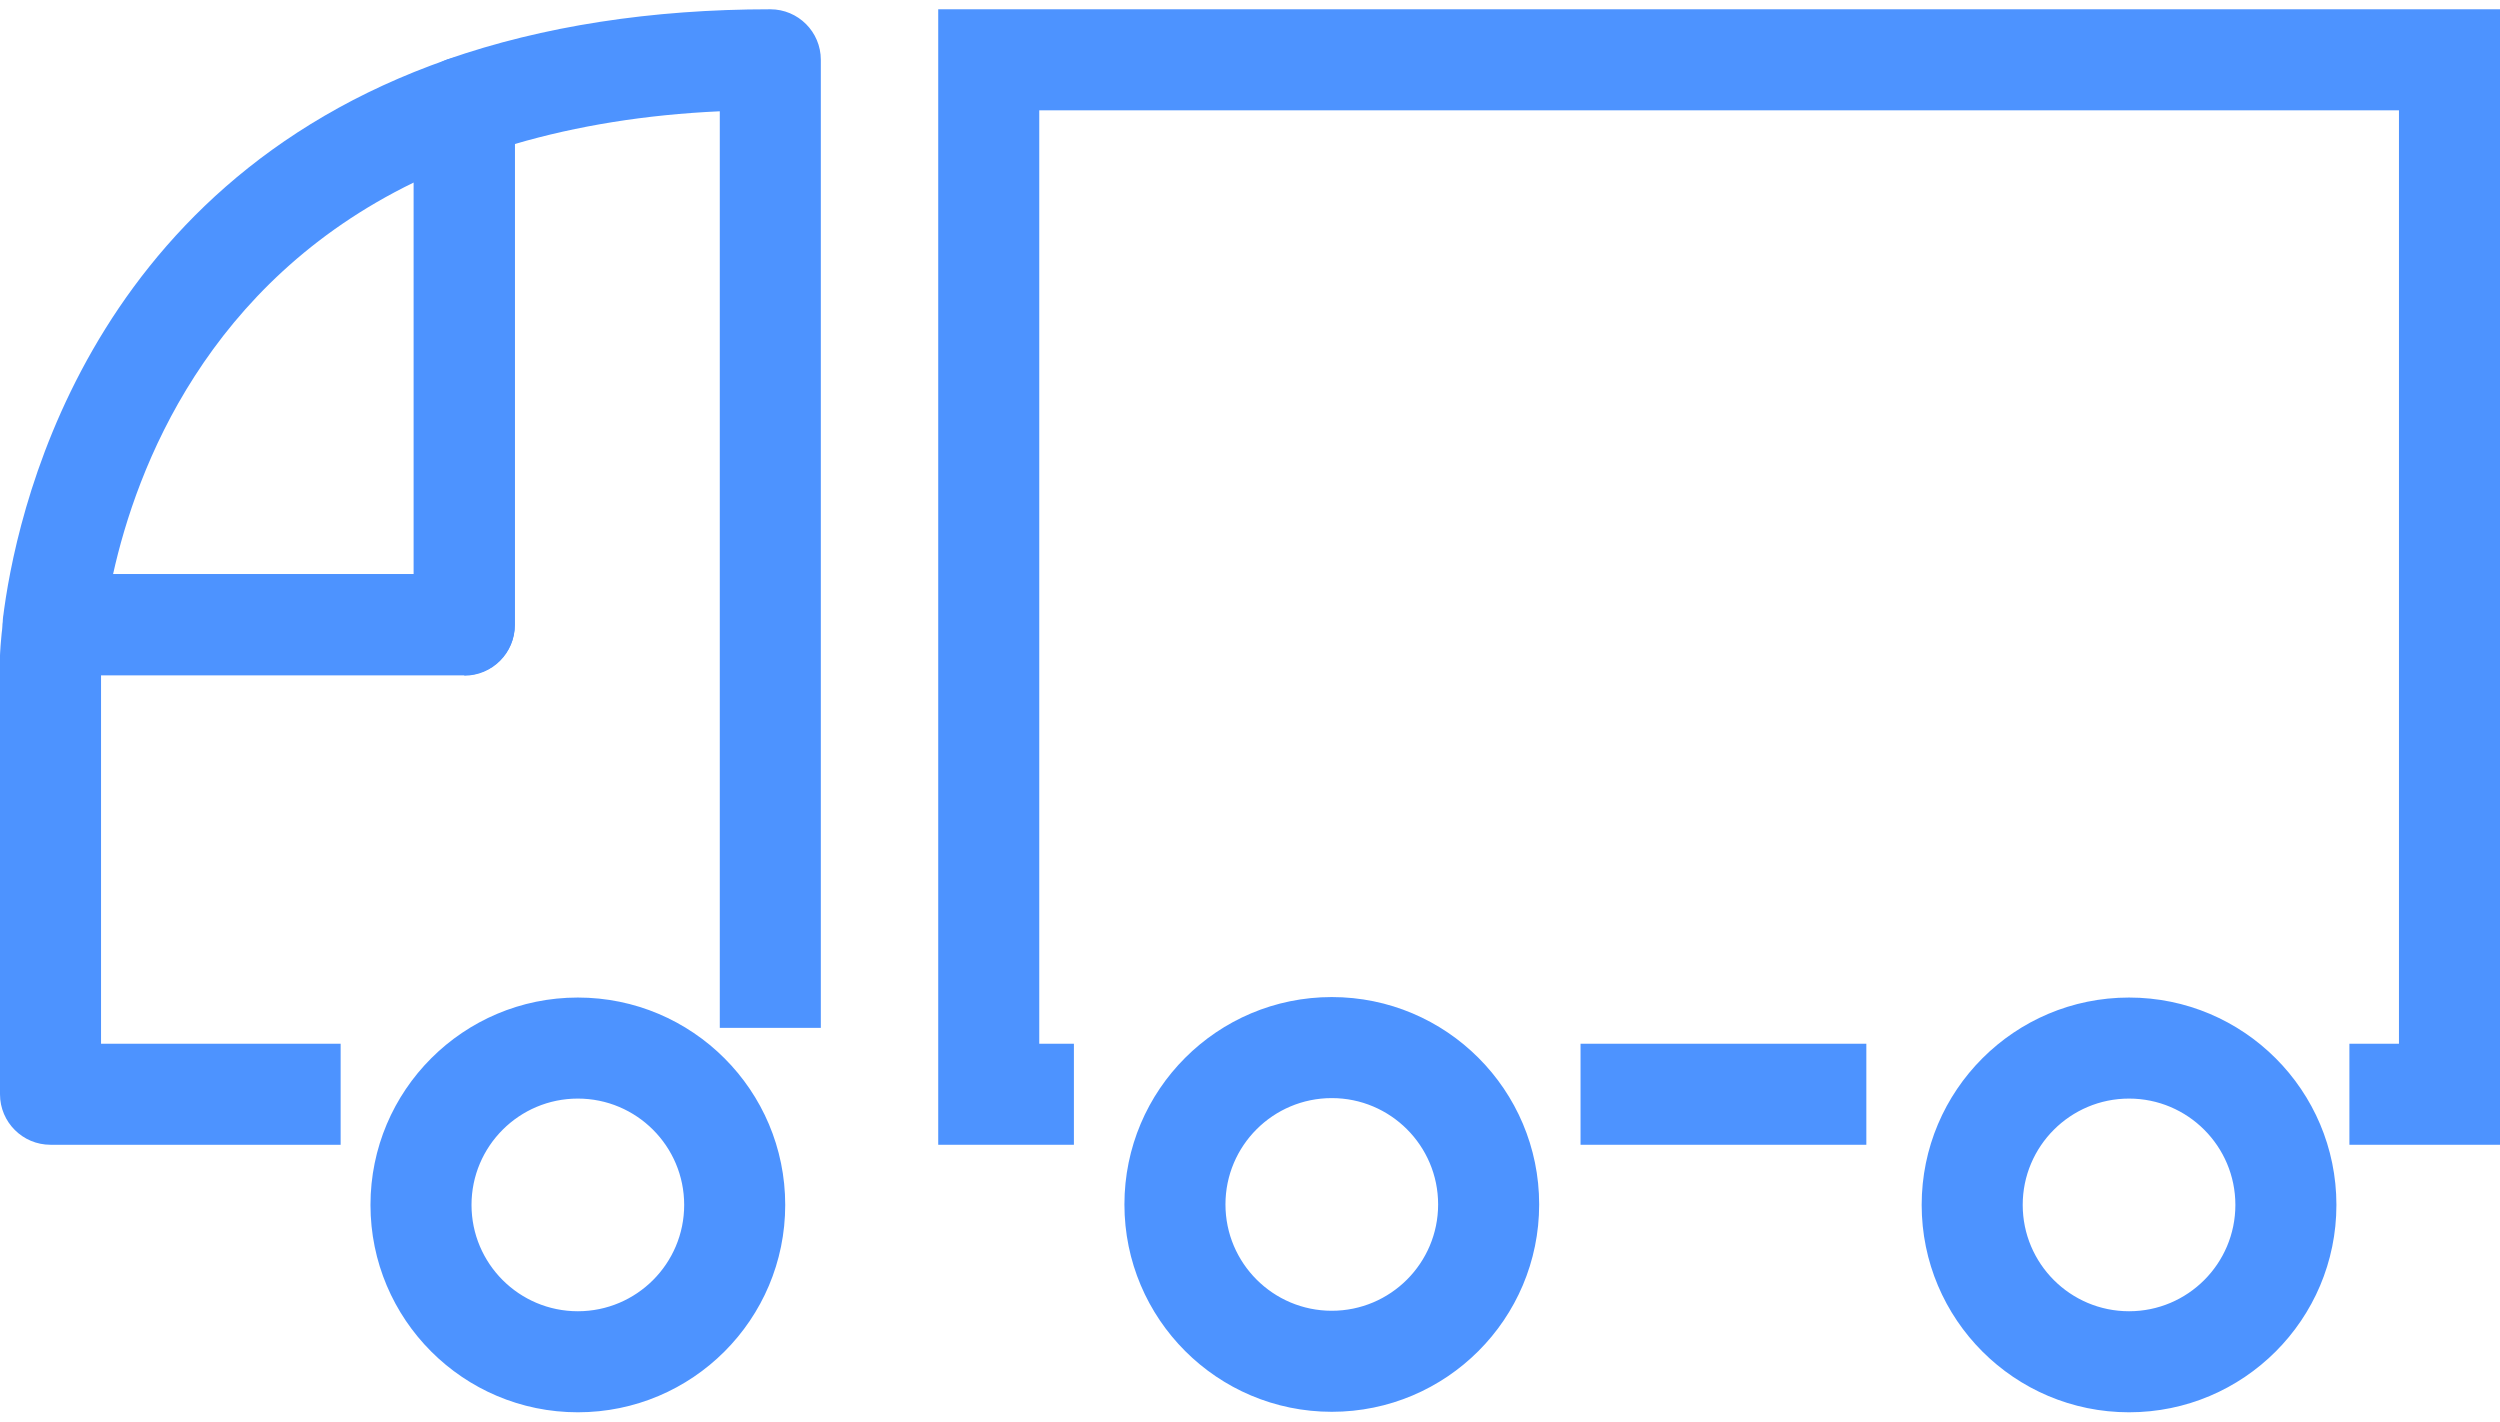
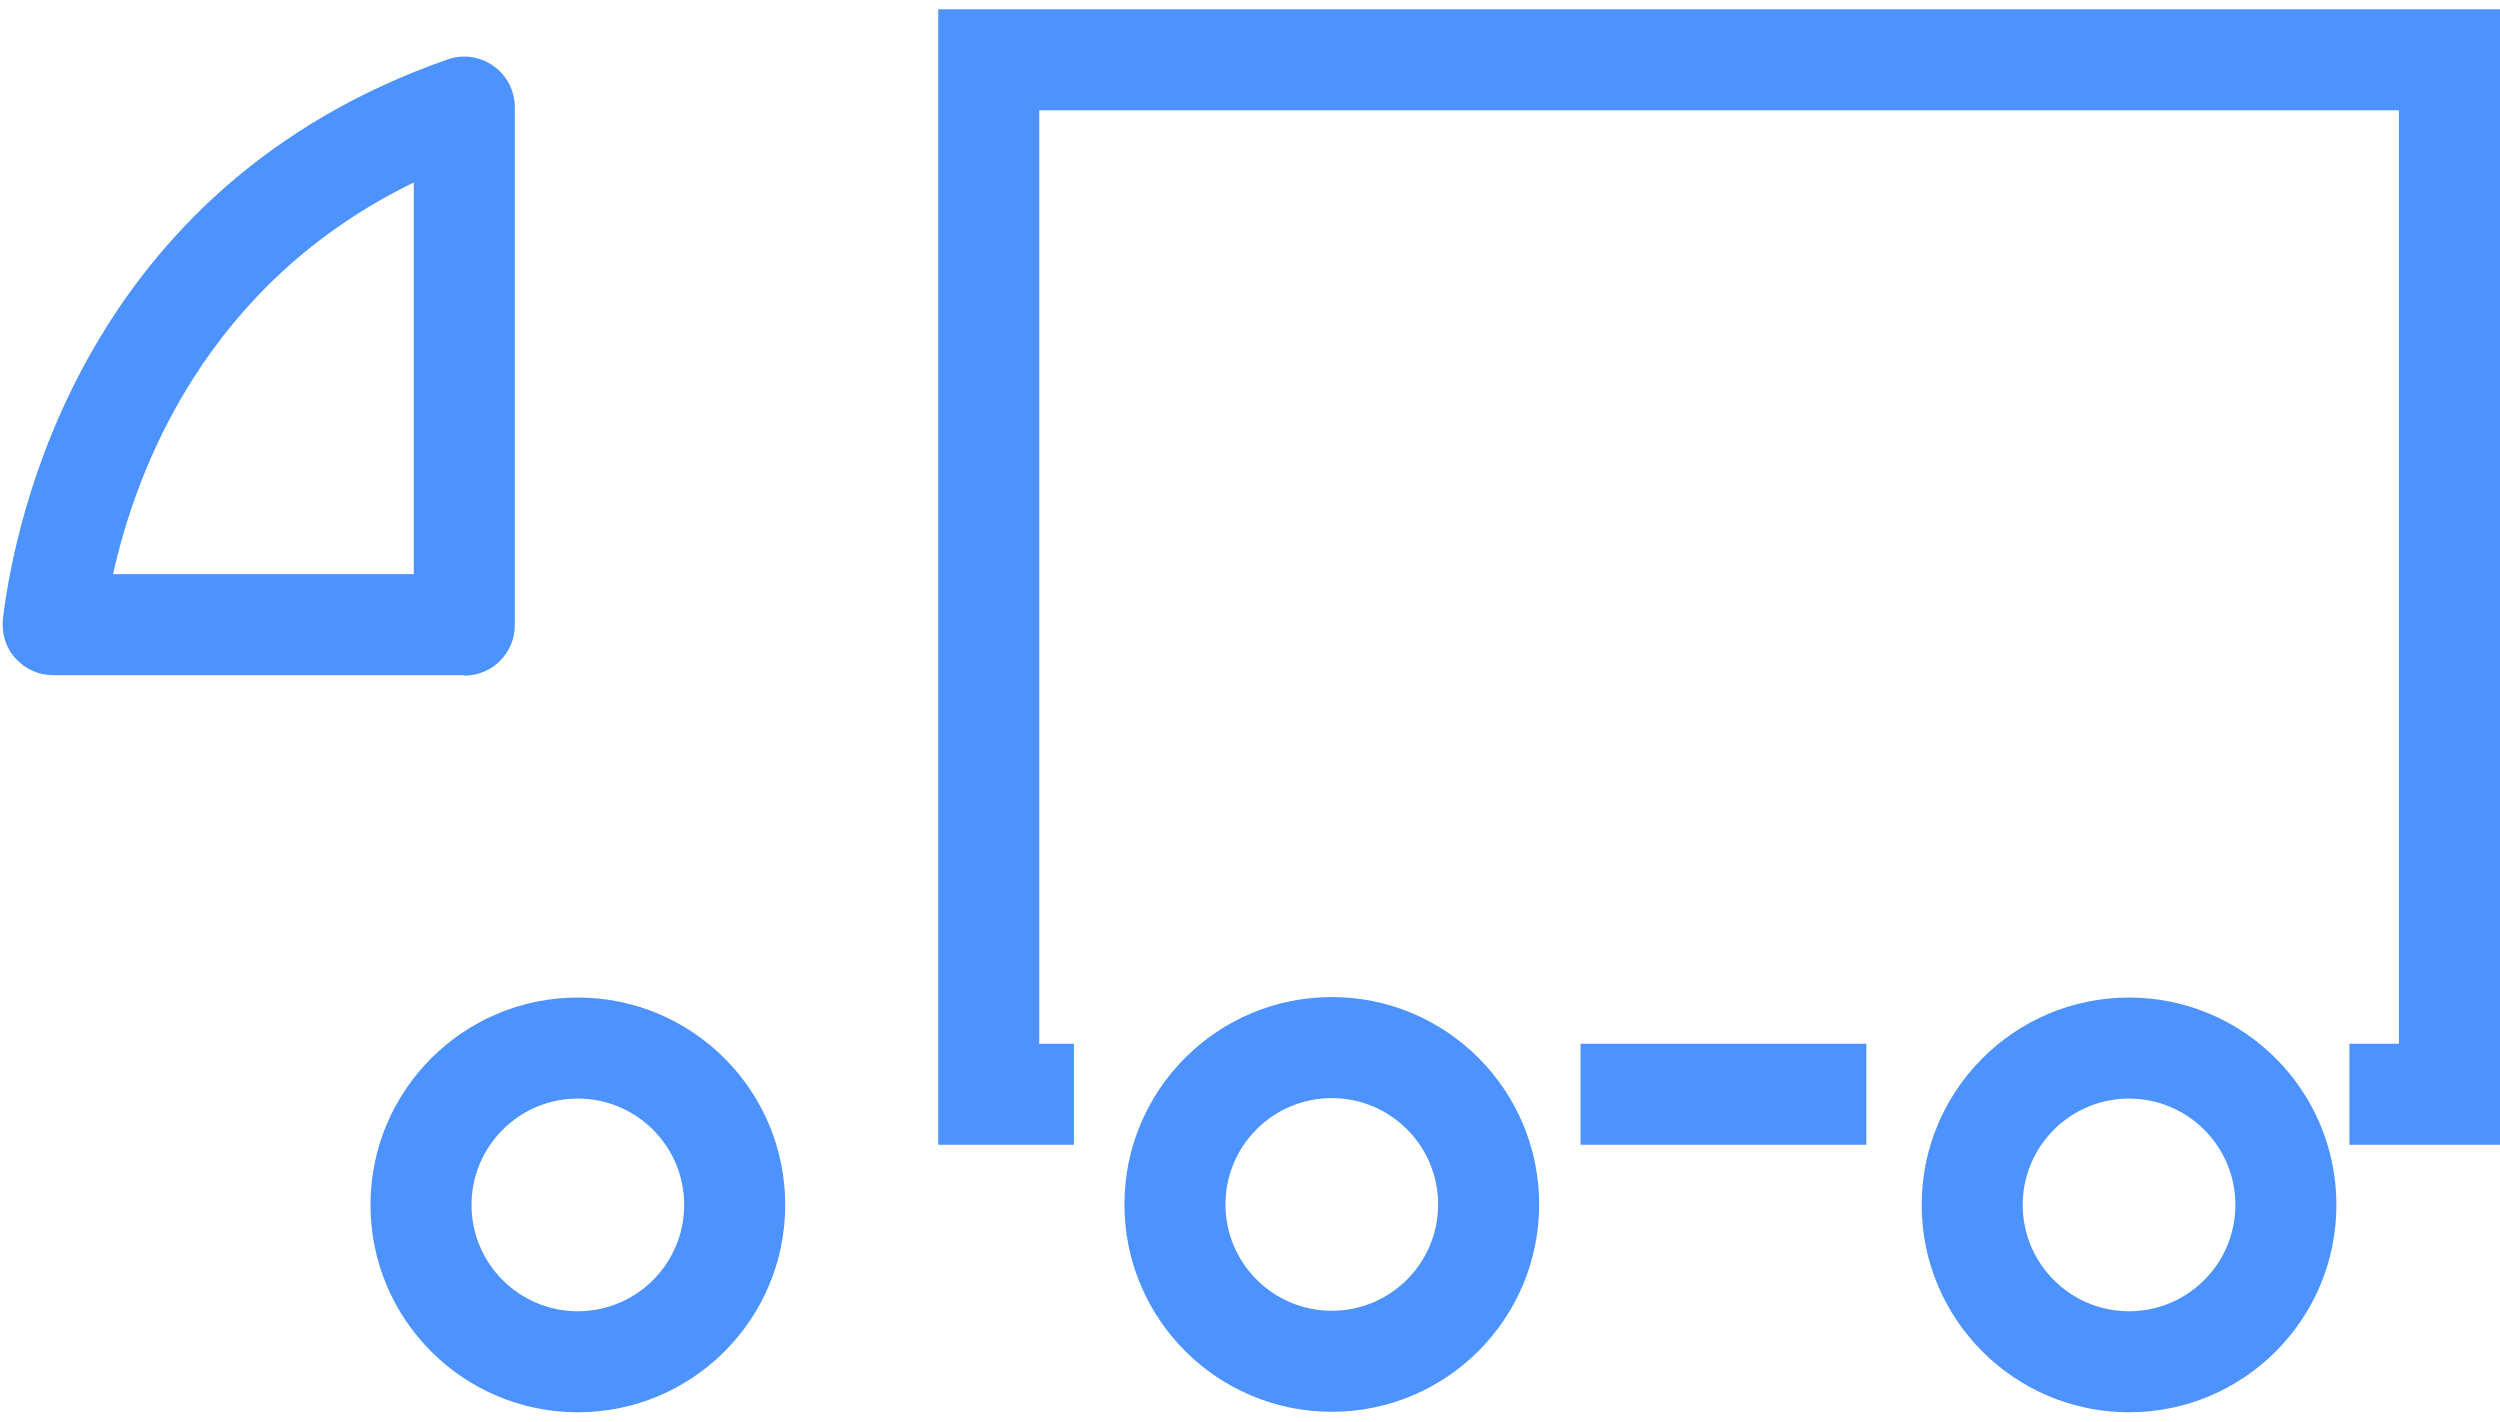
<svg xmlns="http://www.w3.org/2000/svg" id="Layer_167f04ada11192" data-name="Layer 1" viewBox="0 0 51.96 29.16" aria-hidden="true" style="fill:url(#CerosGradient_id50407a37c);" width="51px" height="29px">
  <defs>
    <linearGradient class="cerosgradient" data-cerosgradient="true" id="CerosGradient_id50407a37c" gradientUnits="userSpaceOnUse" x1="50%" y1="100%" x2="50%" y2="0%">
      <stop offset="0%" stop-color="#4D93FF" />
      <stop offset="100%" stop-color="#4D93FF" />
    </linearGradient>
    <linearGradient />
    <style>
      .cls-1-67f04ada11192{
        fill: #1d1c55;
      }
    </style>
  </defs>
-   <path class="cls-1-67f04ada11192" d="M7.08,23.6H1.05c-.58,0-1.05-.47-1.05-1.05v-9.12s.01-.31.07-.76c.06-.53.51-.93,1.04-.93h7.49V2.03c0-.45.28-.84.7-.99,1.98-.69,4.24-1.04,6.71-1.04.58,0,1.05.47,1.05,1.05v20.12h-2.1V2.12c-1.54.07-2.96.3-4.26.68v9.99c0,.58-.47,1.05-1.05,1.05H2.1v7.66h4.98v2.1Z" style="fill:url(#CerosGradient_id50407a37c);" />
  <path class="cls-1-67f04ada11192" d="M9.65,13.84H1.1c-.3,0-.58-.13-.78-.35s-.29-.52-.26-.82C.31,10.61,1.71,3.69,9.31,1.04c.32-.11.67-.06.95.14.28.2.44.52.44.86v10.76c0,.58-.47,1.05-1.05,1.05ZM2.35,11.74h6.25V3.6c-4.3,2.09-5.76,5.93-6.25,8.14Z" style="fill:url(#CerosGradient_id50407a37c);" />
  <path class="cls-1-67f04ada11192" d="M51.96,23.6h-3.13v-2.1h1.03V2.1h-28.26v19.4h.72v2.1h-2.82V0h32.46v23.6ZM38.79,23.6h-5.94v-2.1h5.94v2.1Z" style="fill:url(#CerosGradient_id50407a37c);" />
  <path class="cls-1-67f04ada11192" d="M44.25,29.16c-2.38,0-4.31-1.93-4.31-4.31s1.93-4.31,4.31-4.31,4.31,1.93,4.31,4.31-1.93,4.31-4.31,4.31ZM44.25,22.64c-1.22,0-2.21.99-2.21,2.21s.99,2.21,2.21,2.21,2.21-.99,2.21-2.21-.99-2.21-2.21-2.21ZM12.01,29.16c-2.38,0-4.31-1.93-4.31-4.31s1.93-4.31,4.31-4.31,4.31,1.93,4.31,4.31-1.93,4.31-4.31,4.31ZM12.01,22.64c-1.22,0-2.21.99-2.21,2.21s.99,2.21,2.21,2.21,2.21-.99,2.21-2.21-.99-2.21-2.21-2.21ZM27.68,29.15c-2.38,0-4.31-1.93-4.31-4.31s1.93-4.31,4.31-4.31,4.31,1.93,4.31,4.31-1.93,4.31-4.31,4.31ZM27.68,22.63c-1.22,0-2.21.99-2.21,2.21s.99,2.21,2.21,2.21,2.21-.99,2.21-2.21-.99-2.21-2.21-2.21Z" style="fill:url(#CerosGradient_id50407a37c);" />
</svg>